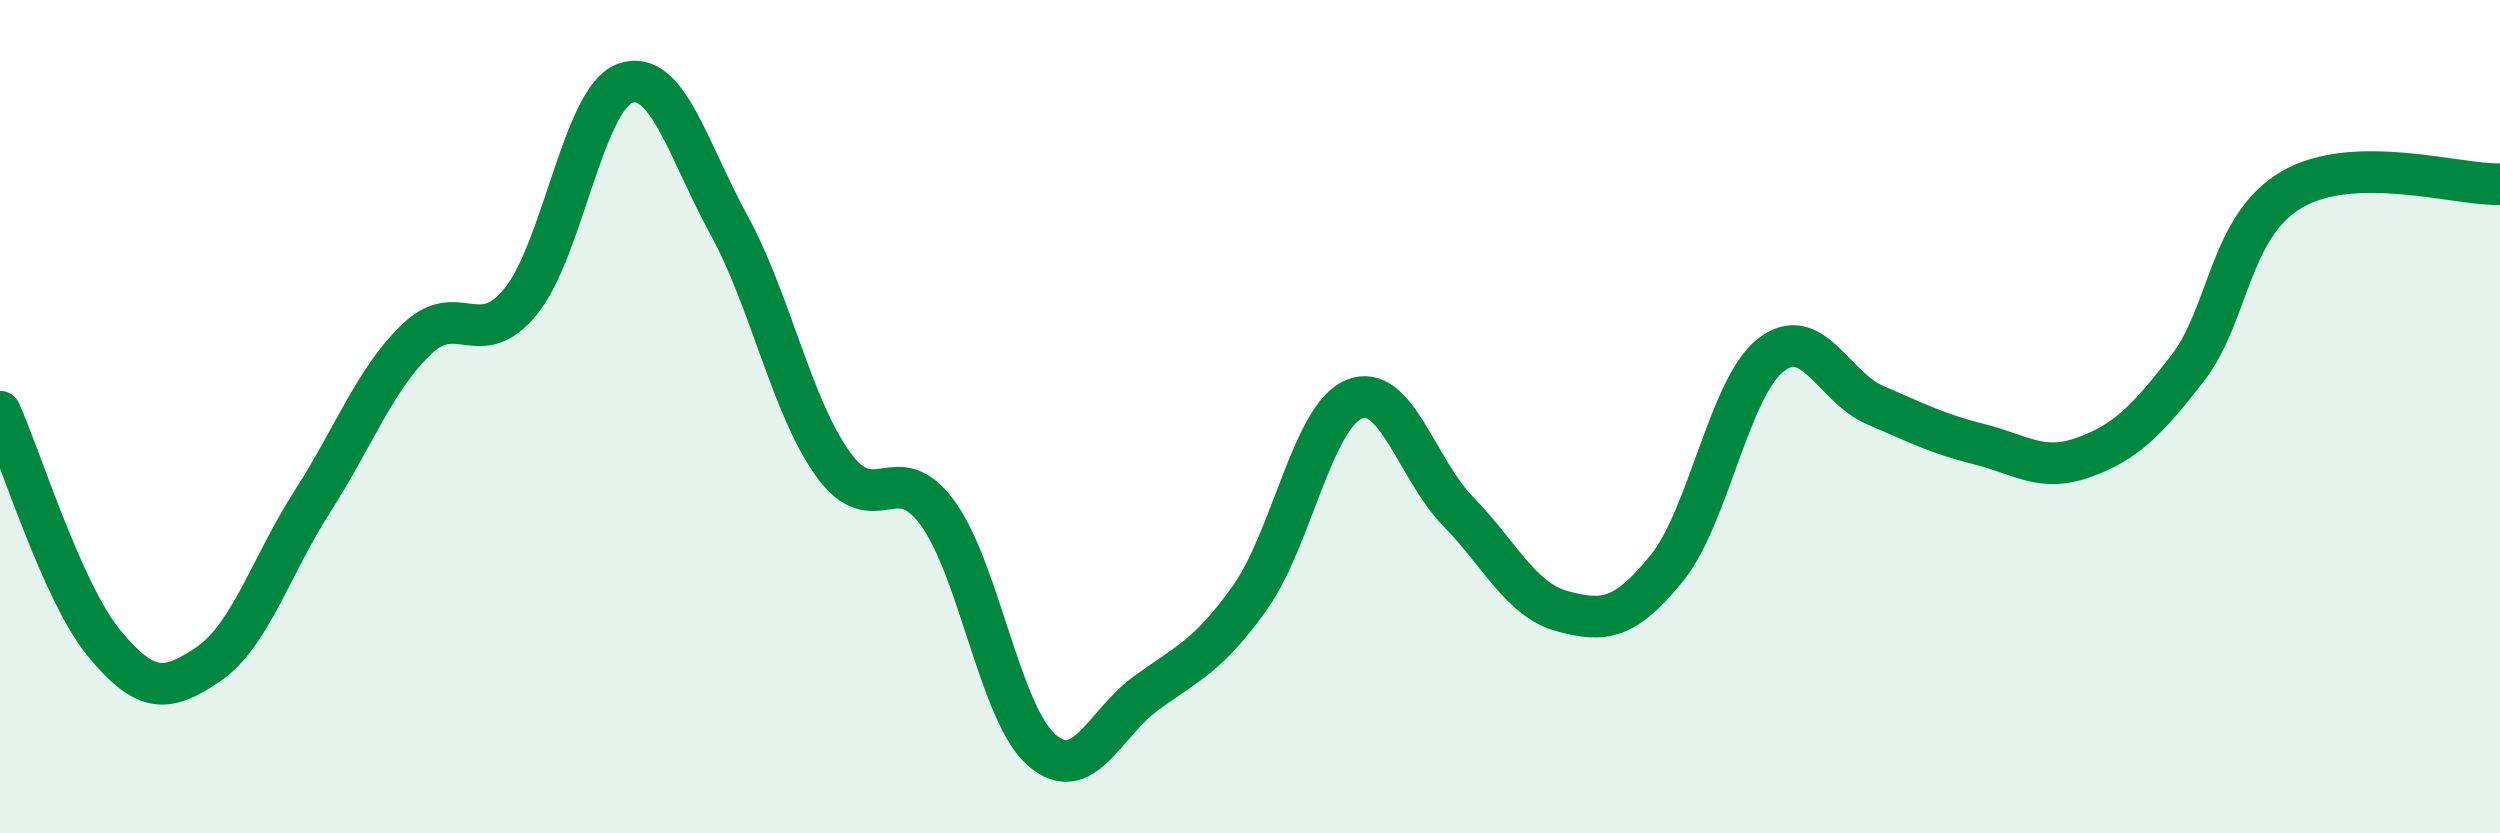
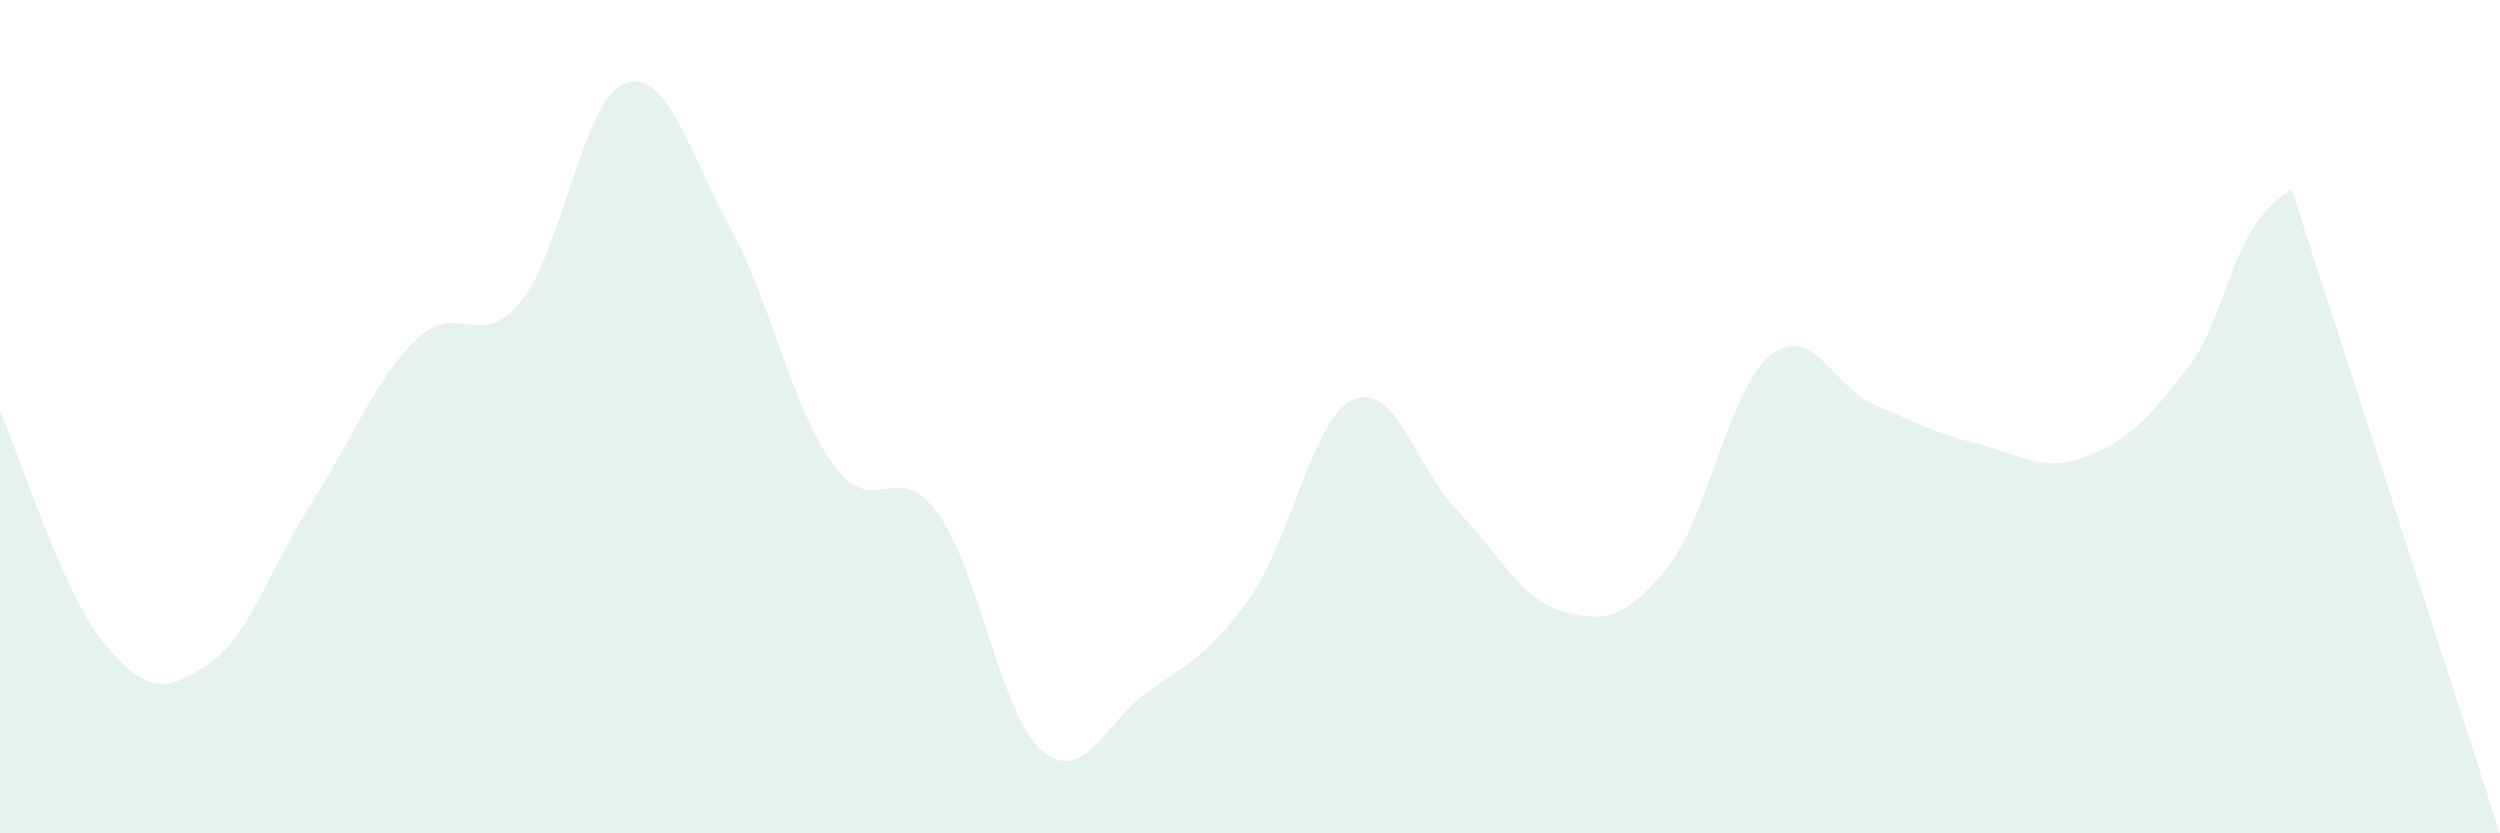
<svg xmlns="http://www.w3.org/2000/svg" width="60" height="20" viewBox="0 0 60 20">
-   <path d="M 0,9.88 C 0.5,10.99 1.5,14.23 2.5,15.44 C 3.5,16.65 4,16.62 5,15.94 C 6,15.26 6.5,13.59 7.5,12.03 C 8.5,10.47 9,9.1 10,8.14 C 11,7.18 11.5,8.46 12.5,7.23 C 13.5,6 14,2.36 15,2 C 16,1.64 16.5,3.58 17.5,5.41 C 18.5,7.24 19,9.77 20,11.15 C 21,12.53 21.5,10.94 22.5,12.31 C 23.5,13.68 24,17.13 25,18 C 26,18.87 26.5,17.37 27.5,16.64 C 28.5,15.91 29,15.75 30,14.34 C 31,12.93 31.5,9.99 32.5,9.58 C 33.5,9.17 34,11.26 35,12.28 C 36,13.3 36.5,14.4 37.5,14.67 C 38.5,14.94 39,14.87 40,13.64 C 41,12.41 41.5,9.3 42.5,8.52 C 43.5,7.74 44,9.29 45,9.72 C 46,10.15 46.5,10.41 47.5,10.66 C 48.5,10.91 49,11.34 50,10.98 C 51,10.62 51.5,10.13 52.5,8.84 C 53.5,7.55 53.5,5.43 55,4.55 C 56.5,3.67 59,4.45 60,4.42L60 20L0 20Z" fill="#008740" opacity="0.1" stroke-linecap="round" stroke-linejoin="round" />
-   <path d="M 0,9.88 C 0.5,10.99 1.5,14.23 2.5,15.44 C 3.5,16.65 4,16.62 5,15.94 C 6,15.26 6.5,13.59 7.5,12.03 C 8.5,10.47 9,9.1 10,8.14 C 11,7.18 11.5,8.46 12.5,7.23 C 13.5,6 14,2.36 15,2 C 16,1.64 16.5,3.58 17.5,5.41 C 18.5,7.24 19,9.77 20,11.15 C 21,12.53 21.5,10.94 22.5,12.31 C 23.5,13.68 24,17.13 25,18 C 26,18.87 26.5,17.37 27.5,16.64 C 28.5,15.91 29,15.75 30,14.34 C 31,12.93 31.5,9.99 32.5,9.58 C 33.5,9.17 34,11.26 35,12.28 C 36,13.3 36.5,14.4 37.5,14.67 C 38.5,14.94 39,14.87 40,13.64 C 41,12.41 41.5,9.3 42.5,8.52 C 43.5,7.74 44,9.29 45,9.72 C 46,10.15 46.5,10.41 47.5,10.66 C 48.5,10.91 49,11.34 50,10.98 C 51,10.62 51.5,10.13 52.5,8.84 C 53.5,7.55 53.5,5.43 55,4.55 C 56.5,3.67 59,4.45 60,4.42" stroke="#008740" stroke-width="1" fill="none" stroke-linecap="round" stroke-linejoin="round" />
+   <path d="M 0,9.88 C 0.5,10.99 1.5,14.23 2.5,15.44 C 3.5,16.65 4,16.62 5,15.94 C 6,15.26 6.5,13.59 7.5,12.03 C 8.5,10.47 9,9.1 10,8.14 C 11,7.18 11.5,8.46 12.5,7.23 C 13.5,6 14,2.36 15,2 C 16,1.64 16.5,3.58 17.5,5.41 C 18.5,7.24 19,9.77 20,11.15 C 21,12.53 21.5,10.94 22.5,12.31 C 23.5,13.68 24,17.13 25,18 C 26,18.87 26.5,17.37 27.5,16.64 C 28.5,15.91 29,15.75 30,14.34 C 31,12.93 31.5,9.99 32.5,9.58 C 33.5,9.17 34,11.26 35,12.28 C 36,13.3 36.5,14.4 37.5,14.67 C 38.5,14.94 39,14.87 40,13.64 C 41,12.41 41.5,9.3 42.5,8.52 C 43.5,7.74 44,9.29 45,9.72 C 46,10.15 46.5,10.41 47.5,10.66 C 48.5,10.91 49,11.34 50,10.98 C 51,10.62 51.5,10.13 52.5,8.84 C 53.5,7.55 53.5,5.43 55,4.55 L60 20L0 20Z" fill="#008740" opacity="0.1" stroke-linecap="round" stroke-linejoin="round" />
</svg>